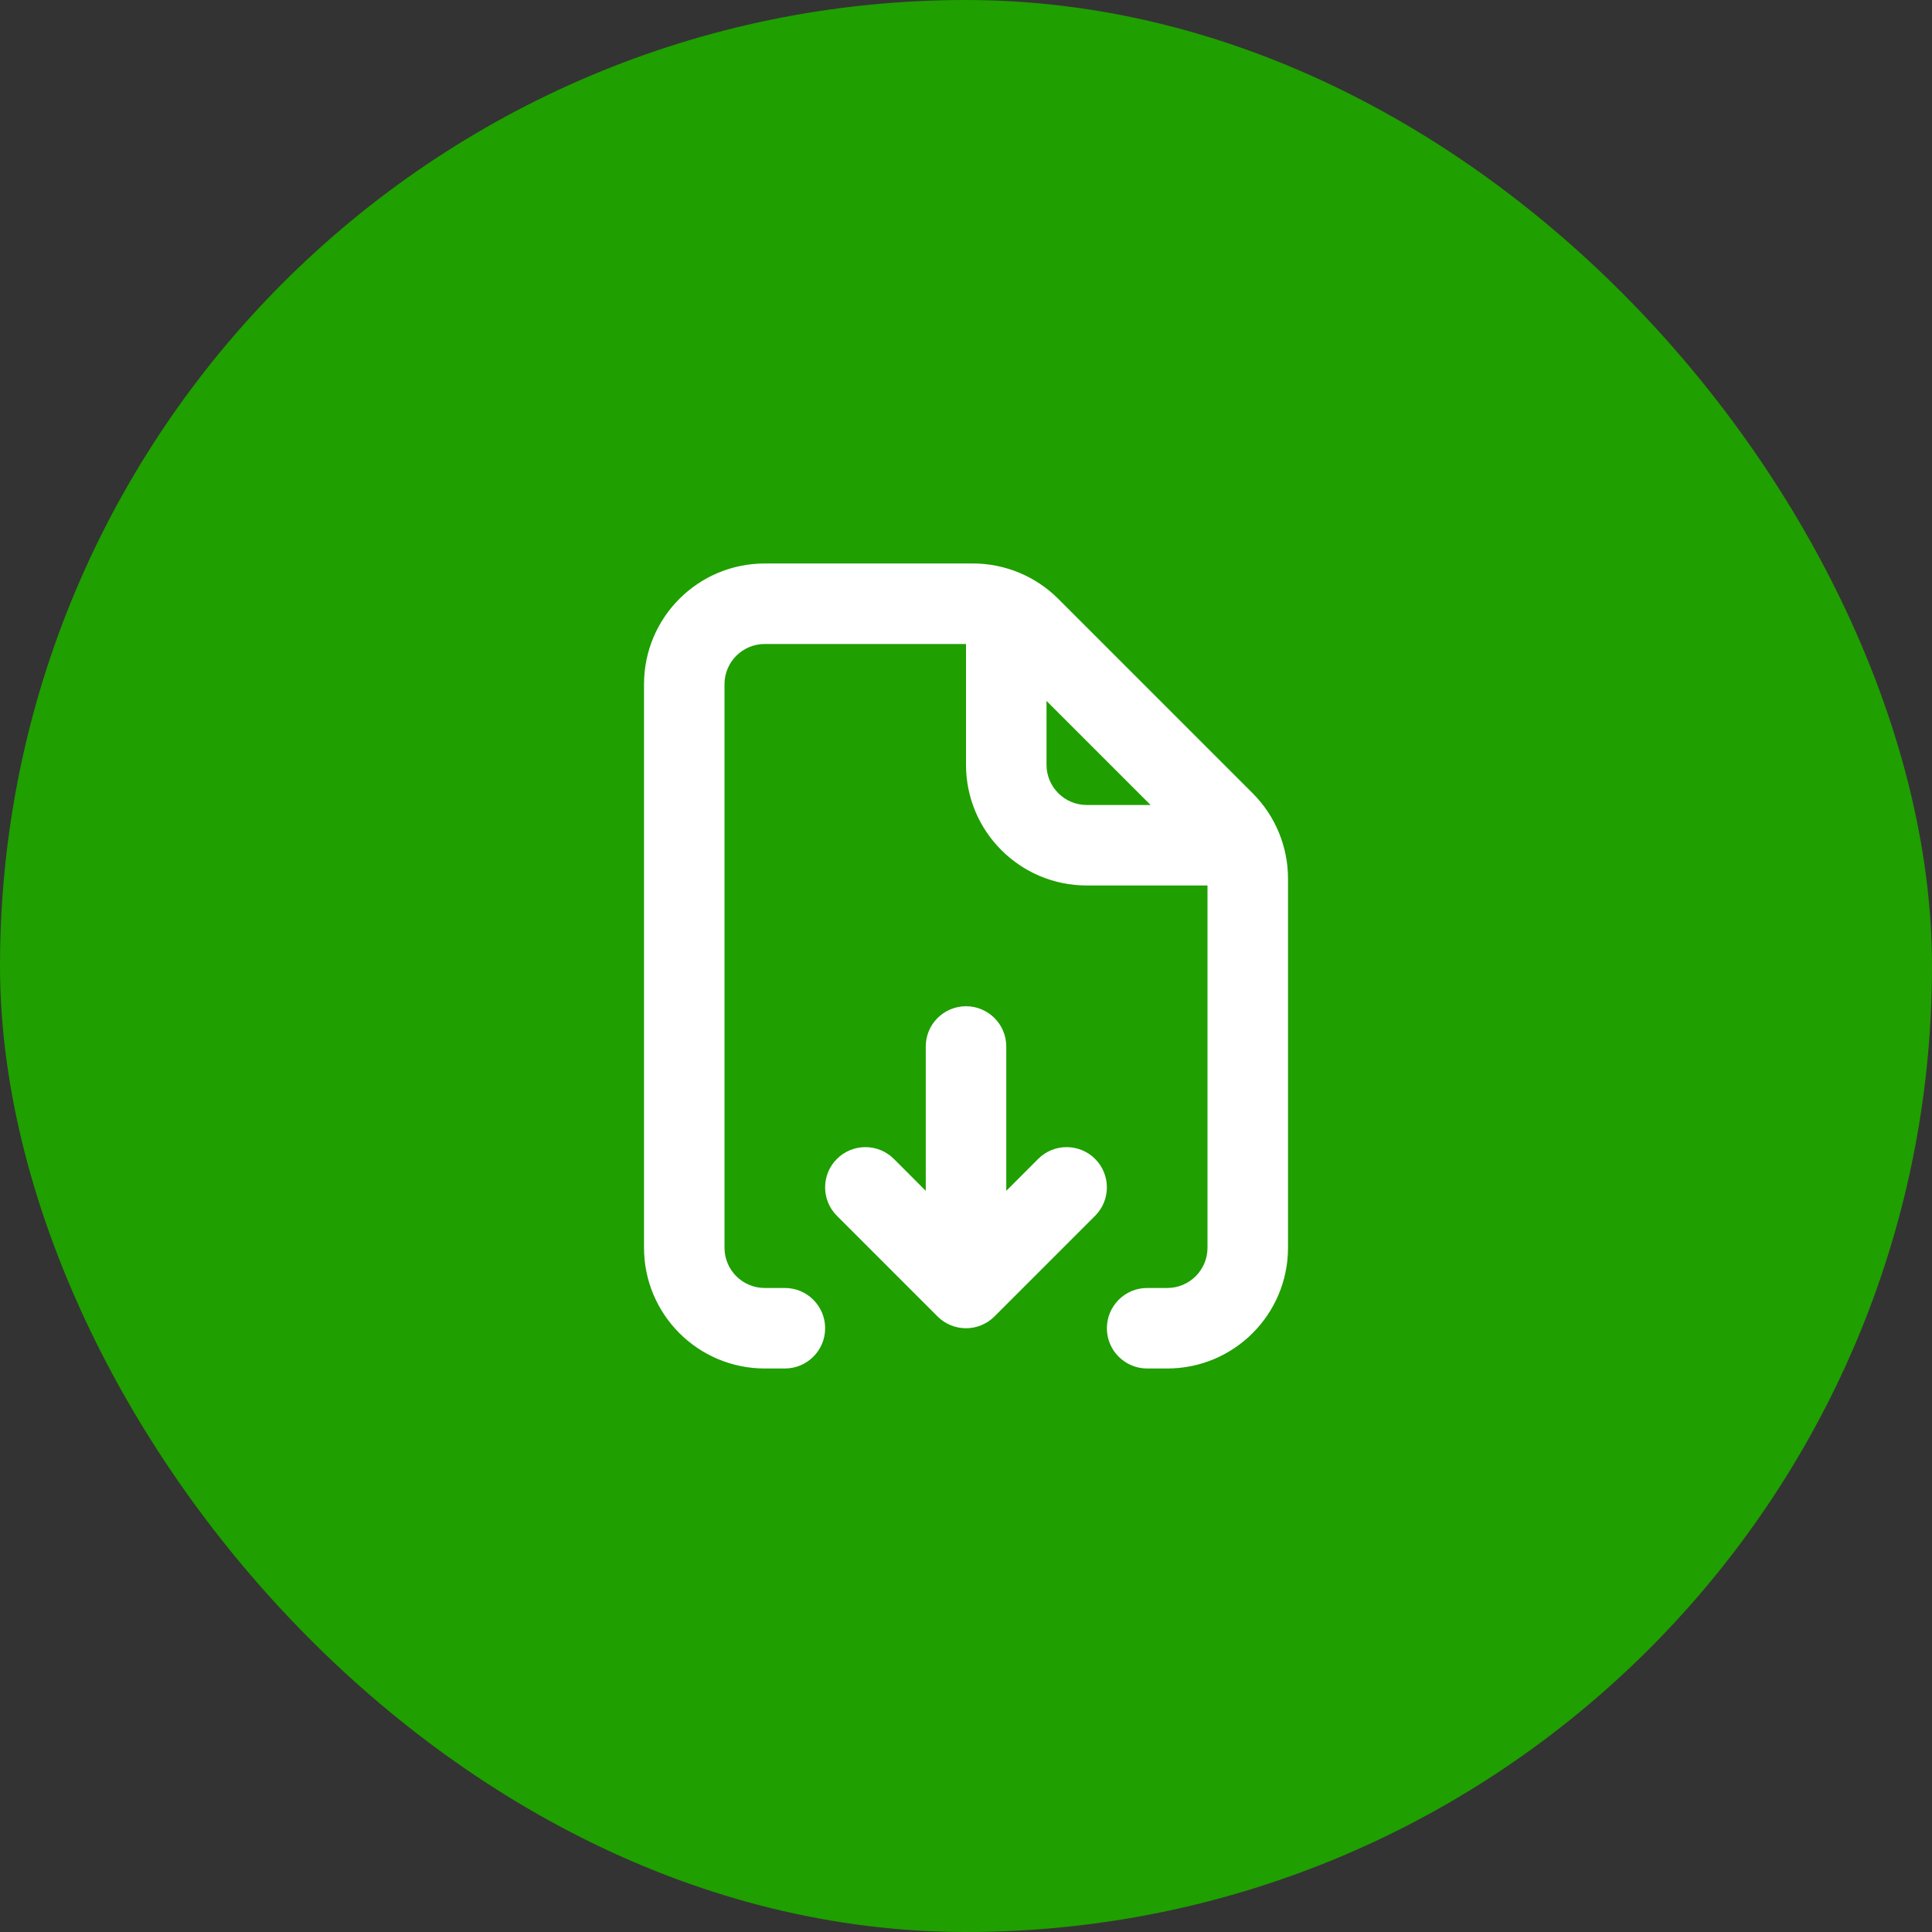
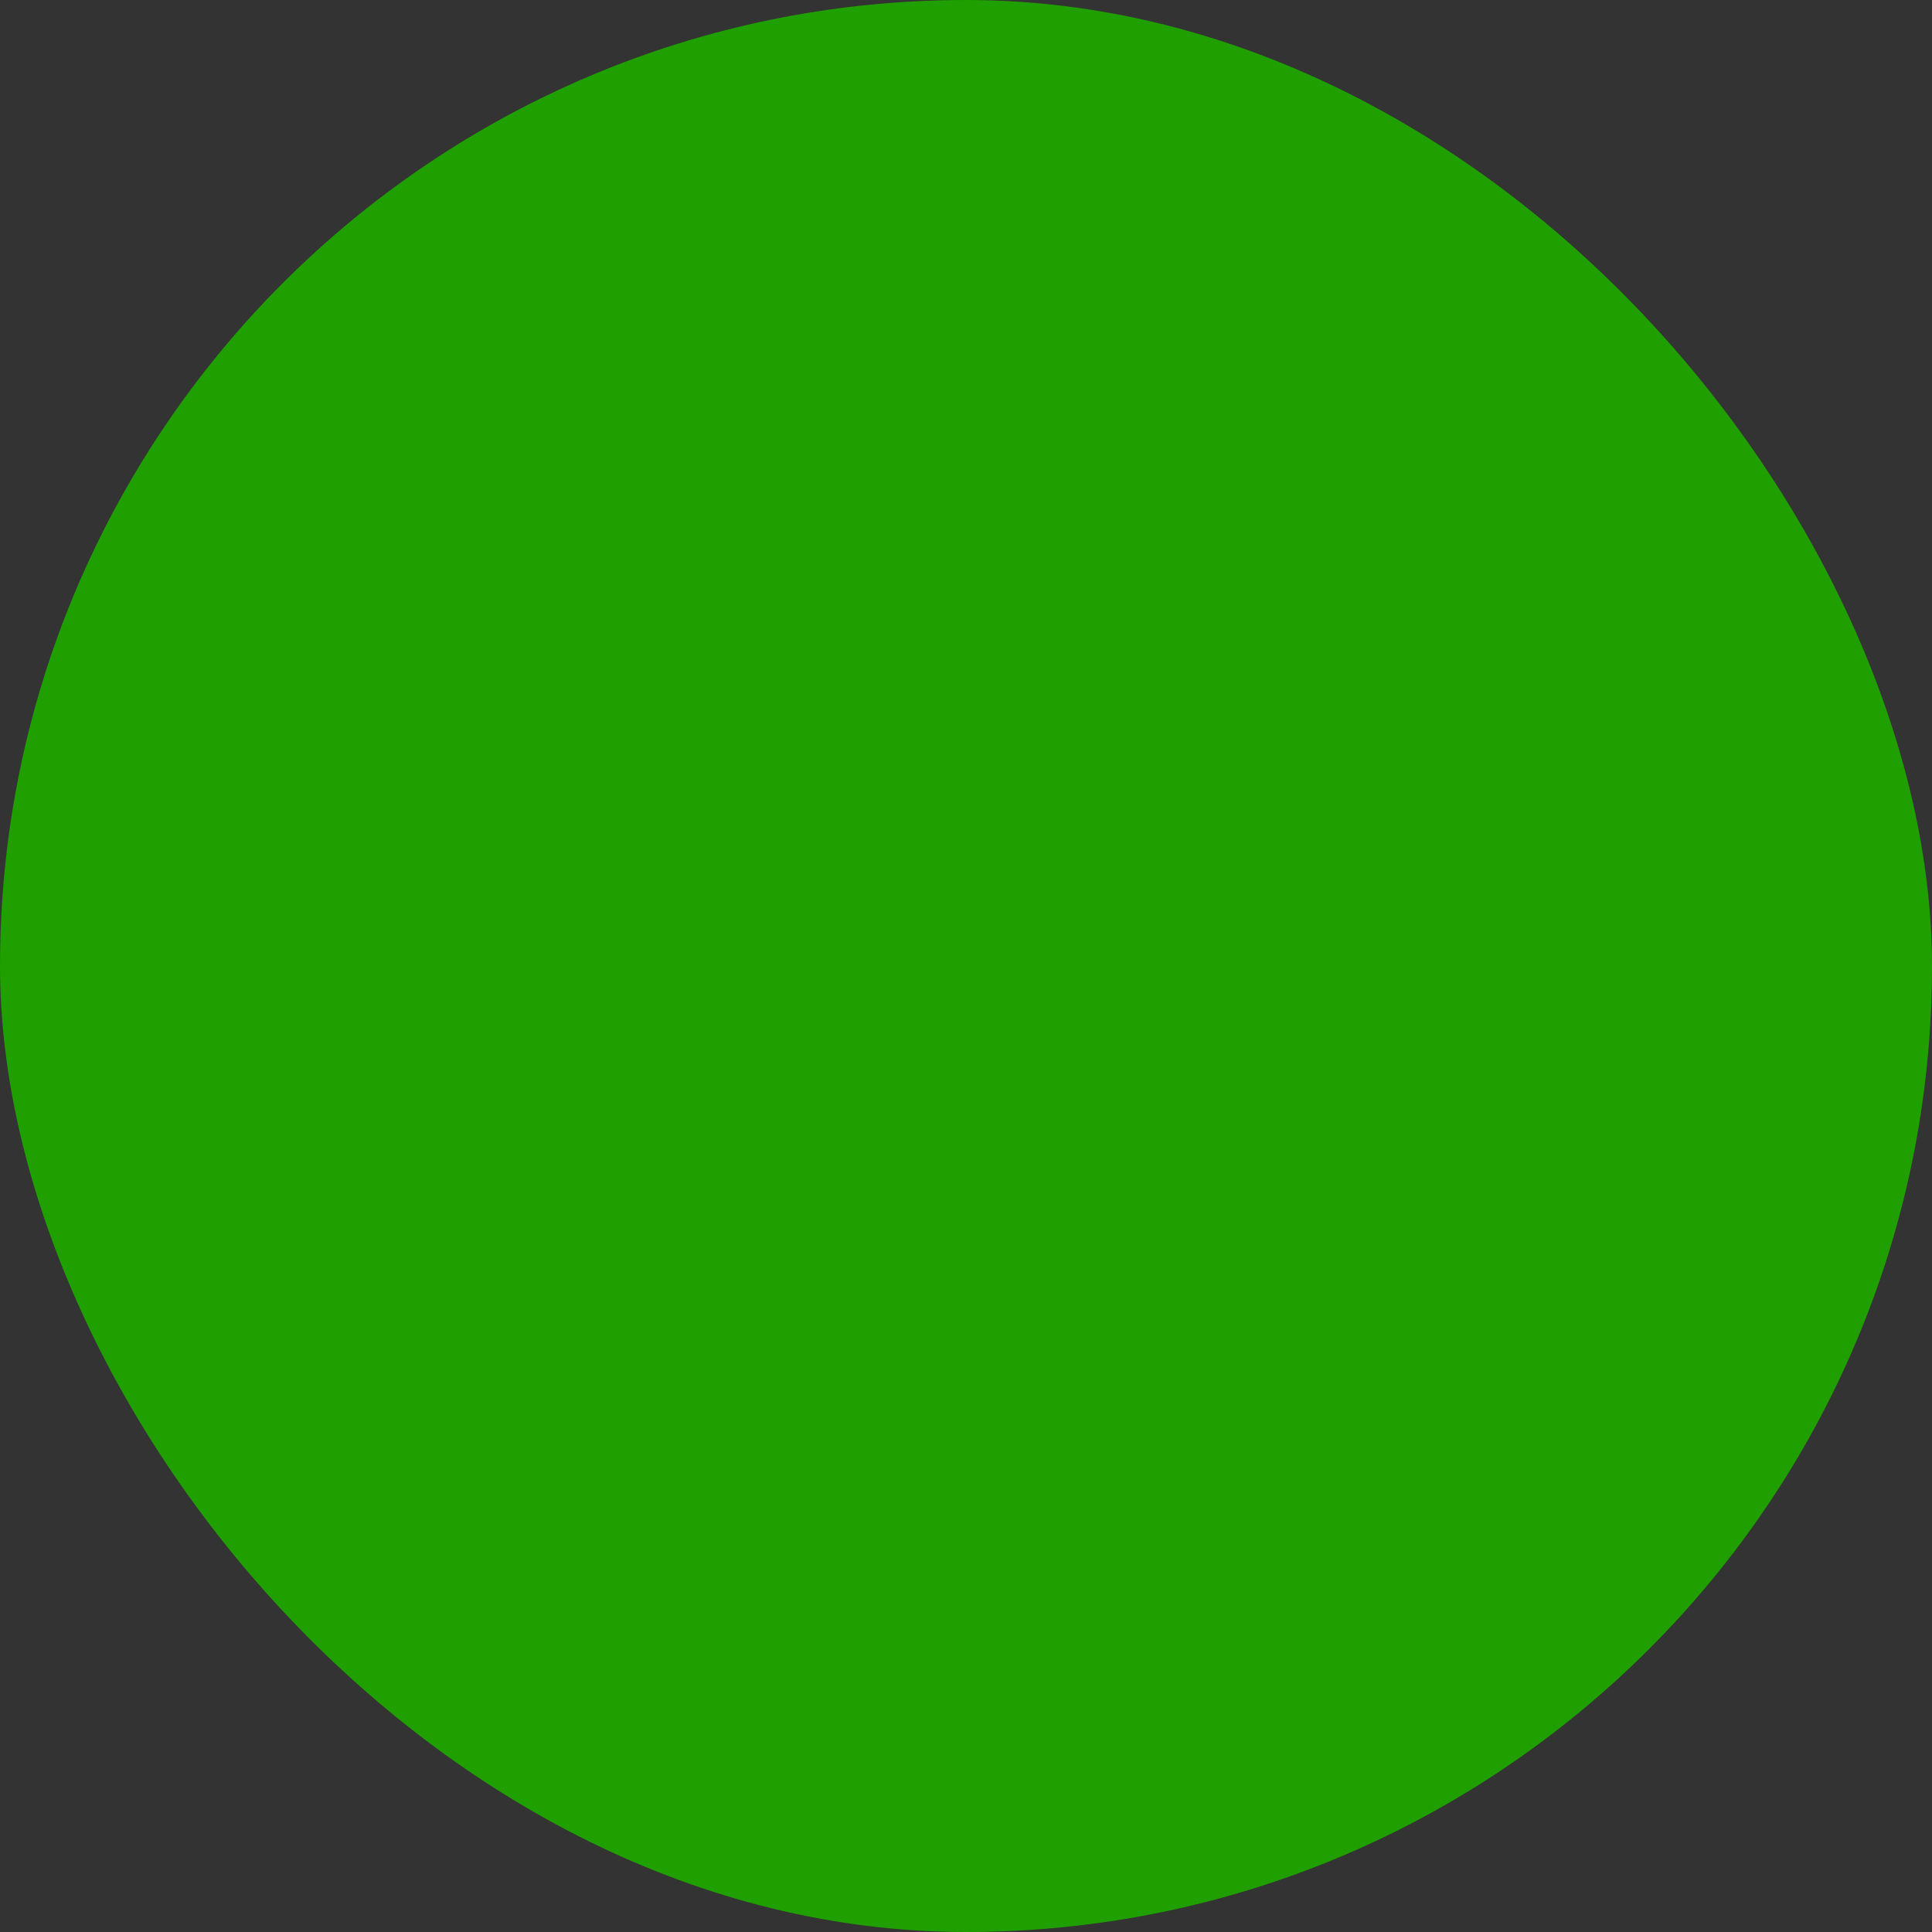
<svg xmlns="http://www.w3.org/2000/svg" width="64" height="64" viewBox="0 0 64 64" fill="none">
  <rect x="0" y="0" width="64" height="64" fill="#333333" stroke="none" />
  <rect width="64" height="64" rx="32" fill="#1F9F00" />
-   <path fill-rule="evenodd" clip-rule="evenodd" d="M21.334 22.666C21.334 20.457 23.124 18.666 25.334 18.666H32.229C33.29 18.666 34.307 19.088 35.057 19.838L34.611 20.284L35.057 19.838L41.495 26.276C42.245 27.026 42.667 28.044 42.667 29.104V41.333C42.667 43.542 40.876 45.333 38.667 45.333H38C37.264 45.333 36.667 44.736 36.667 44C36.667 43.264 37.264 42.666 38 42.666H38.667C39.403 42.666 40 42.069 40 41.333V29.333H36C33.791 29.333 32 27.542 32 25.333V21.333H25.334C24.597 21.333 24 21.93 24 22.666V41.333C24 42.07 24.597 42.666 25.334 42.666H26C26.736 42.666 27.334 43.264 27.334 44C27.334 44.736 26.736 45.333 26 45.333H25.334C23.124 45.333 21.334 43.542 21.334 41.333V22.666ZM34.667 23.219V25.333C34.667 26.07 35.264 26.666 36 26.666H38.114L34.667 23.219ZM32 33.333C32.736 33.333 33.334 33.93 33.334 34.666V39.448L34.391 38.39C34.911 37.87 35.756 37.87 36.276 38.39C36.797 38.911 36.797 39.755 36.276 40.276L32.943 43.609C32.422 44.13 31.578 44.13 31.057 43.609L27.724 40.276C27.203 39.755 27.203 38.911 27.724 38.39C28.245 37.87 29.089 37.87 29.61 38.39L30.667 39.448V34.666C30.667 33.93 31.264 33.333 32 33.333Z" fill="white" />
</svg>